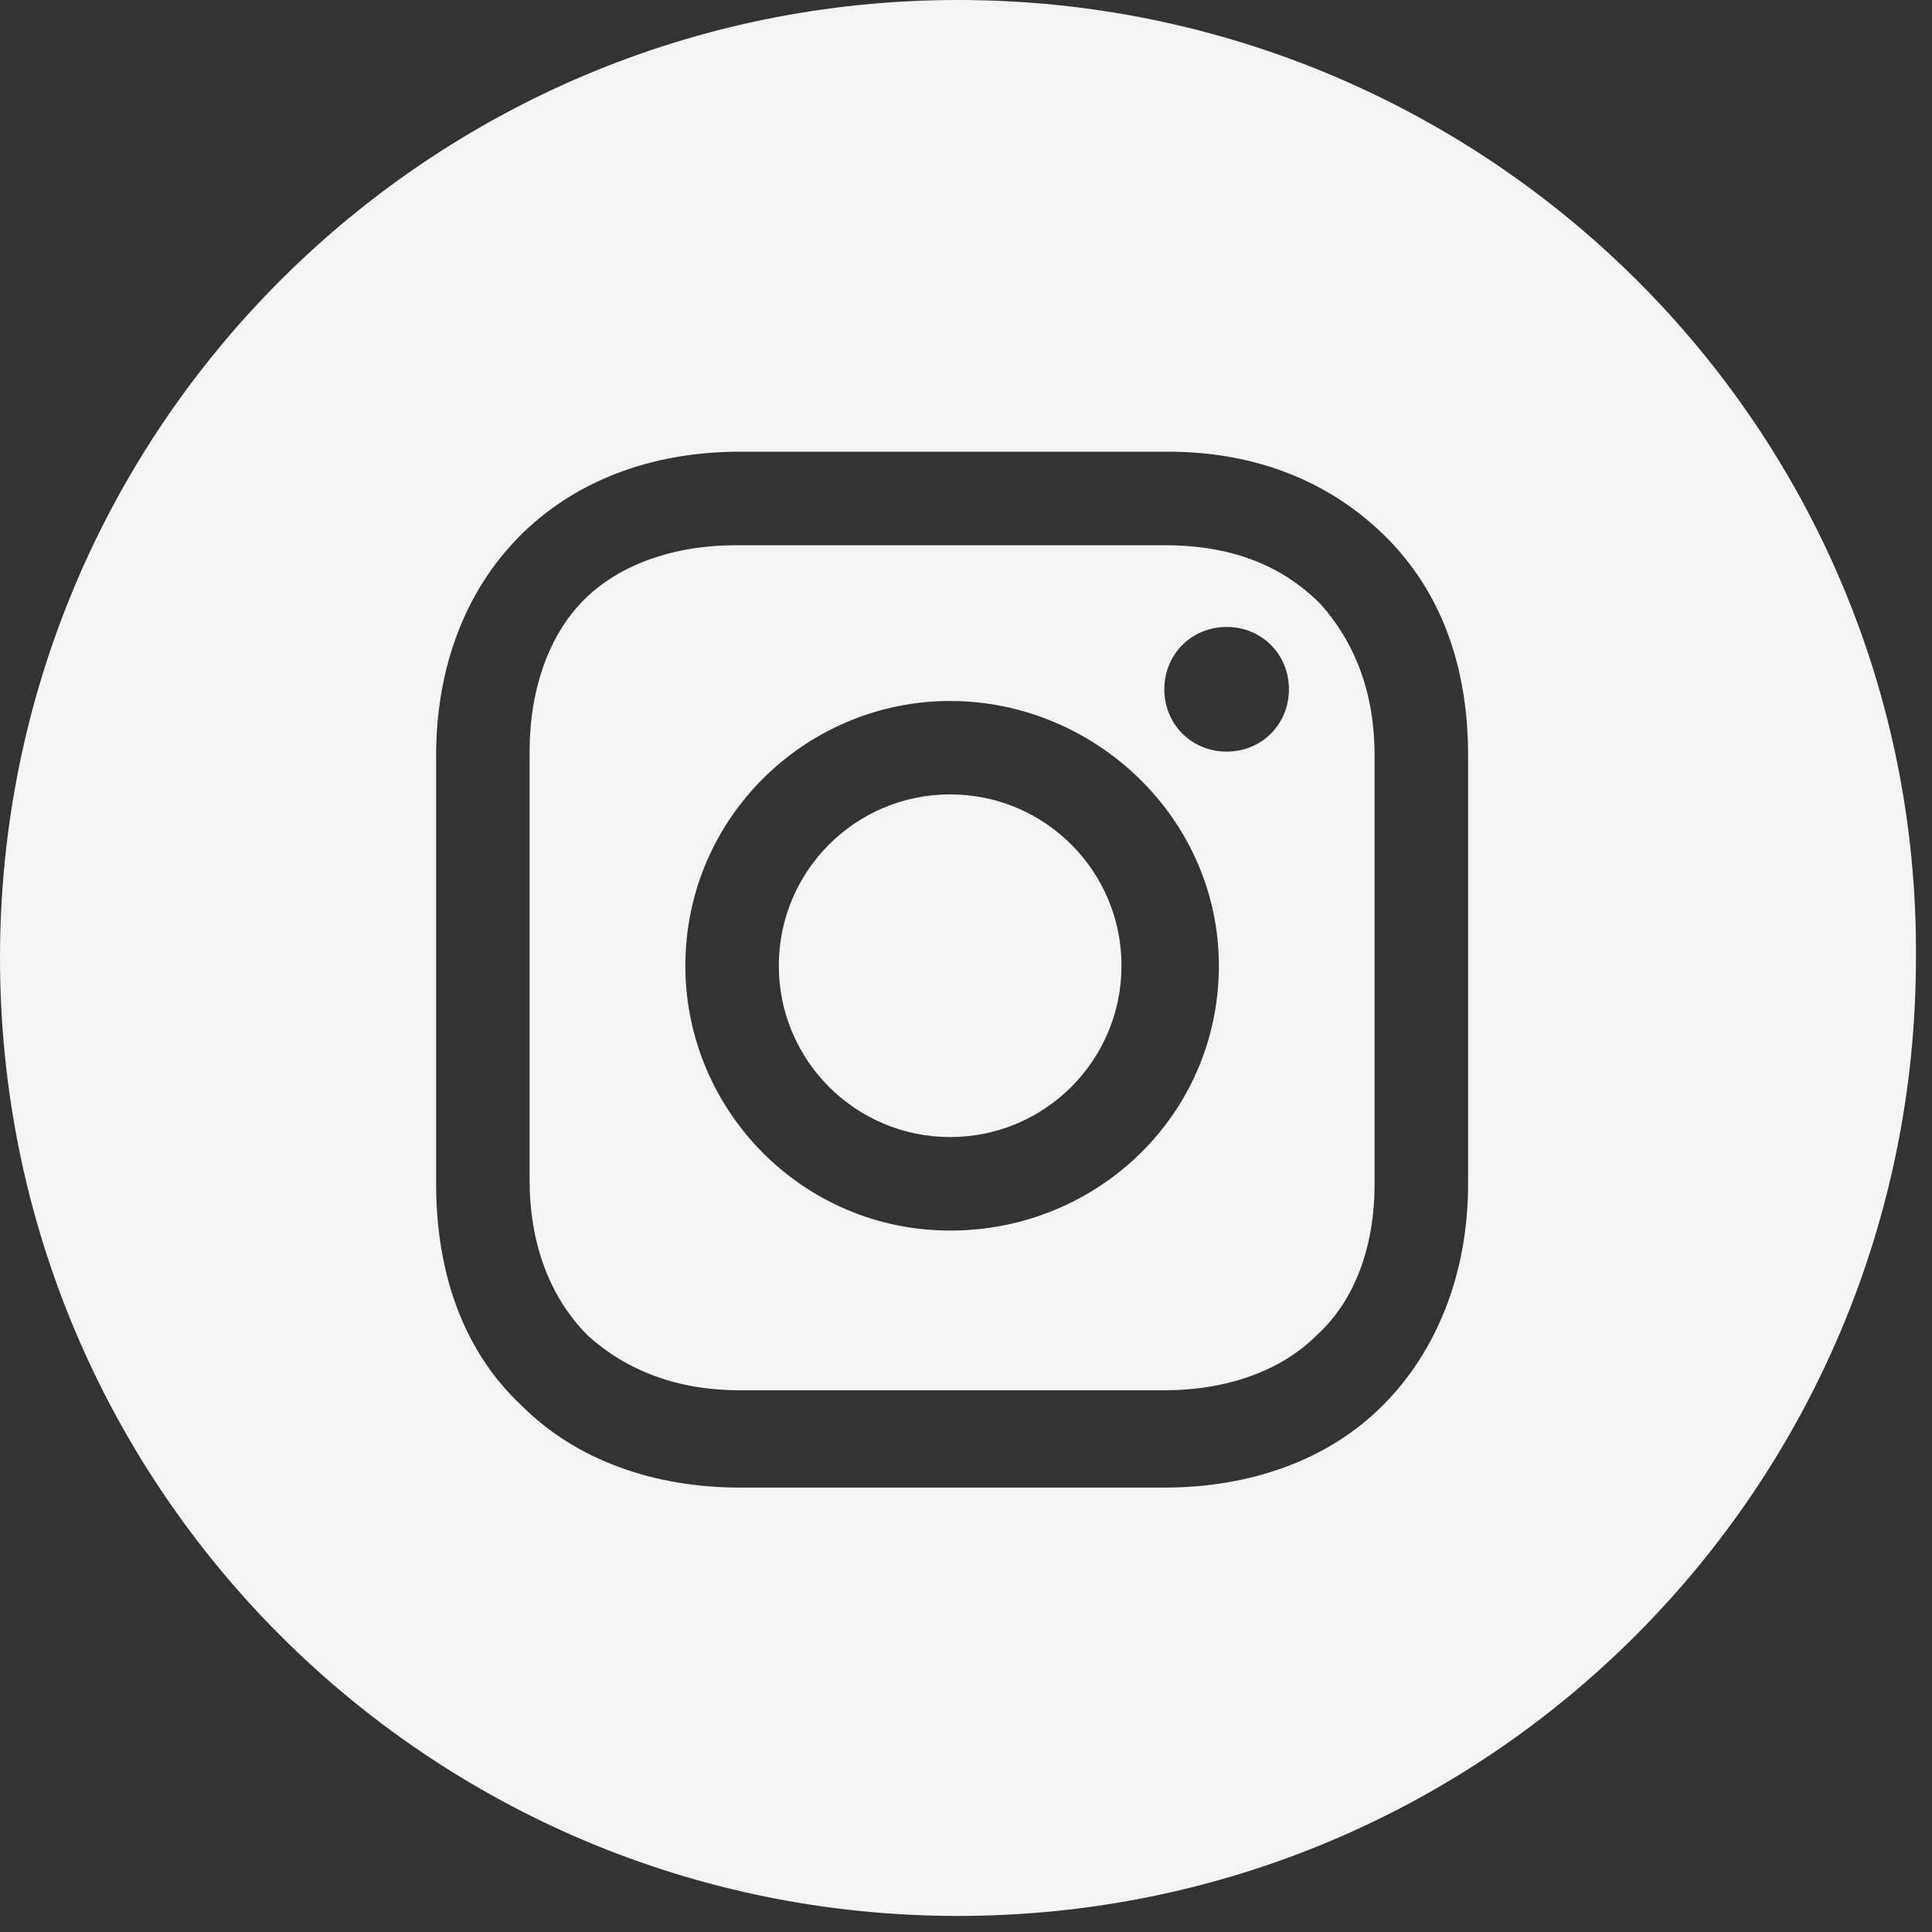
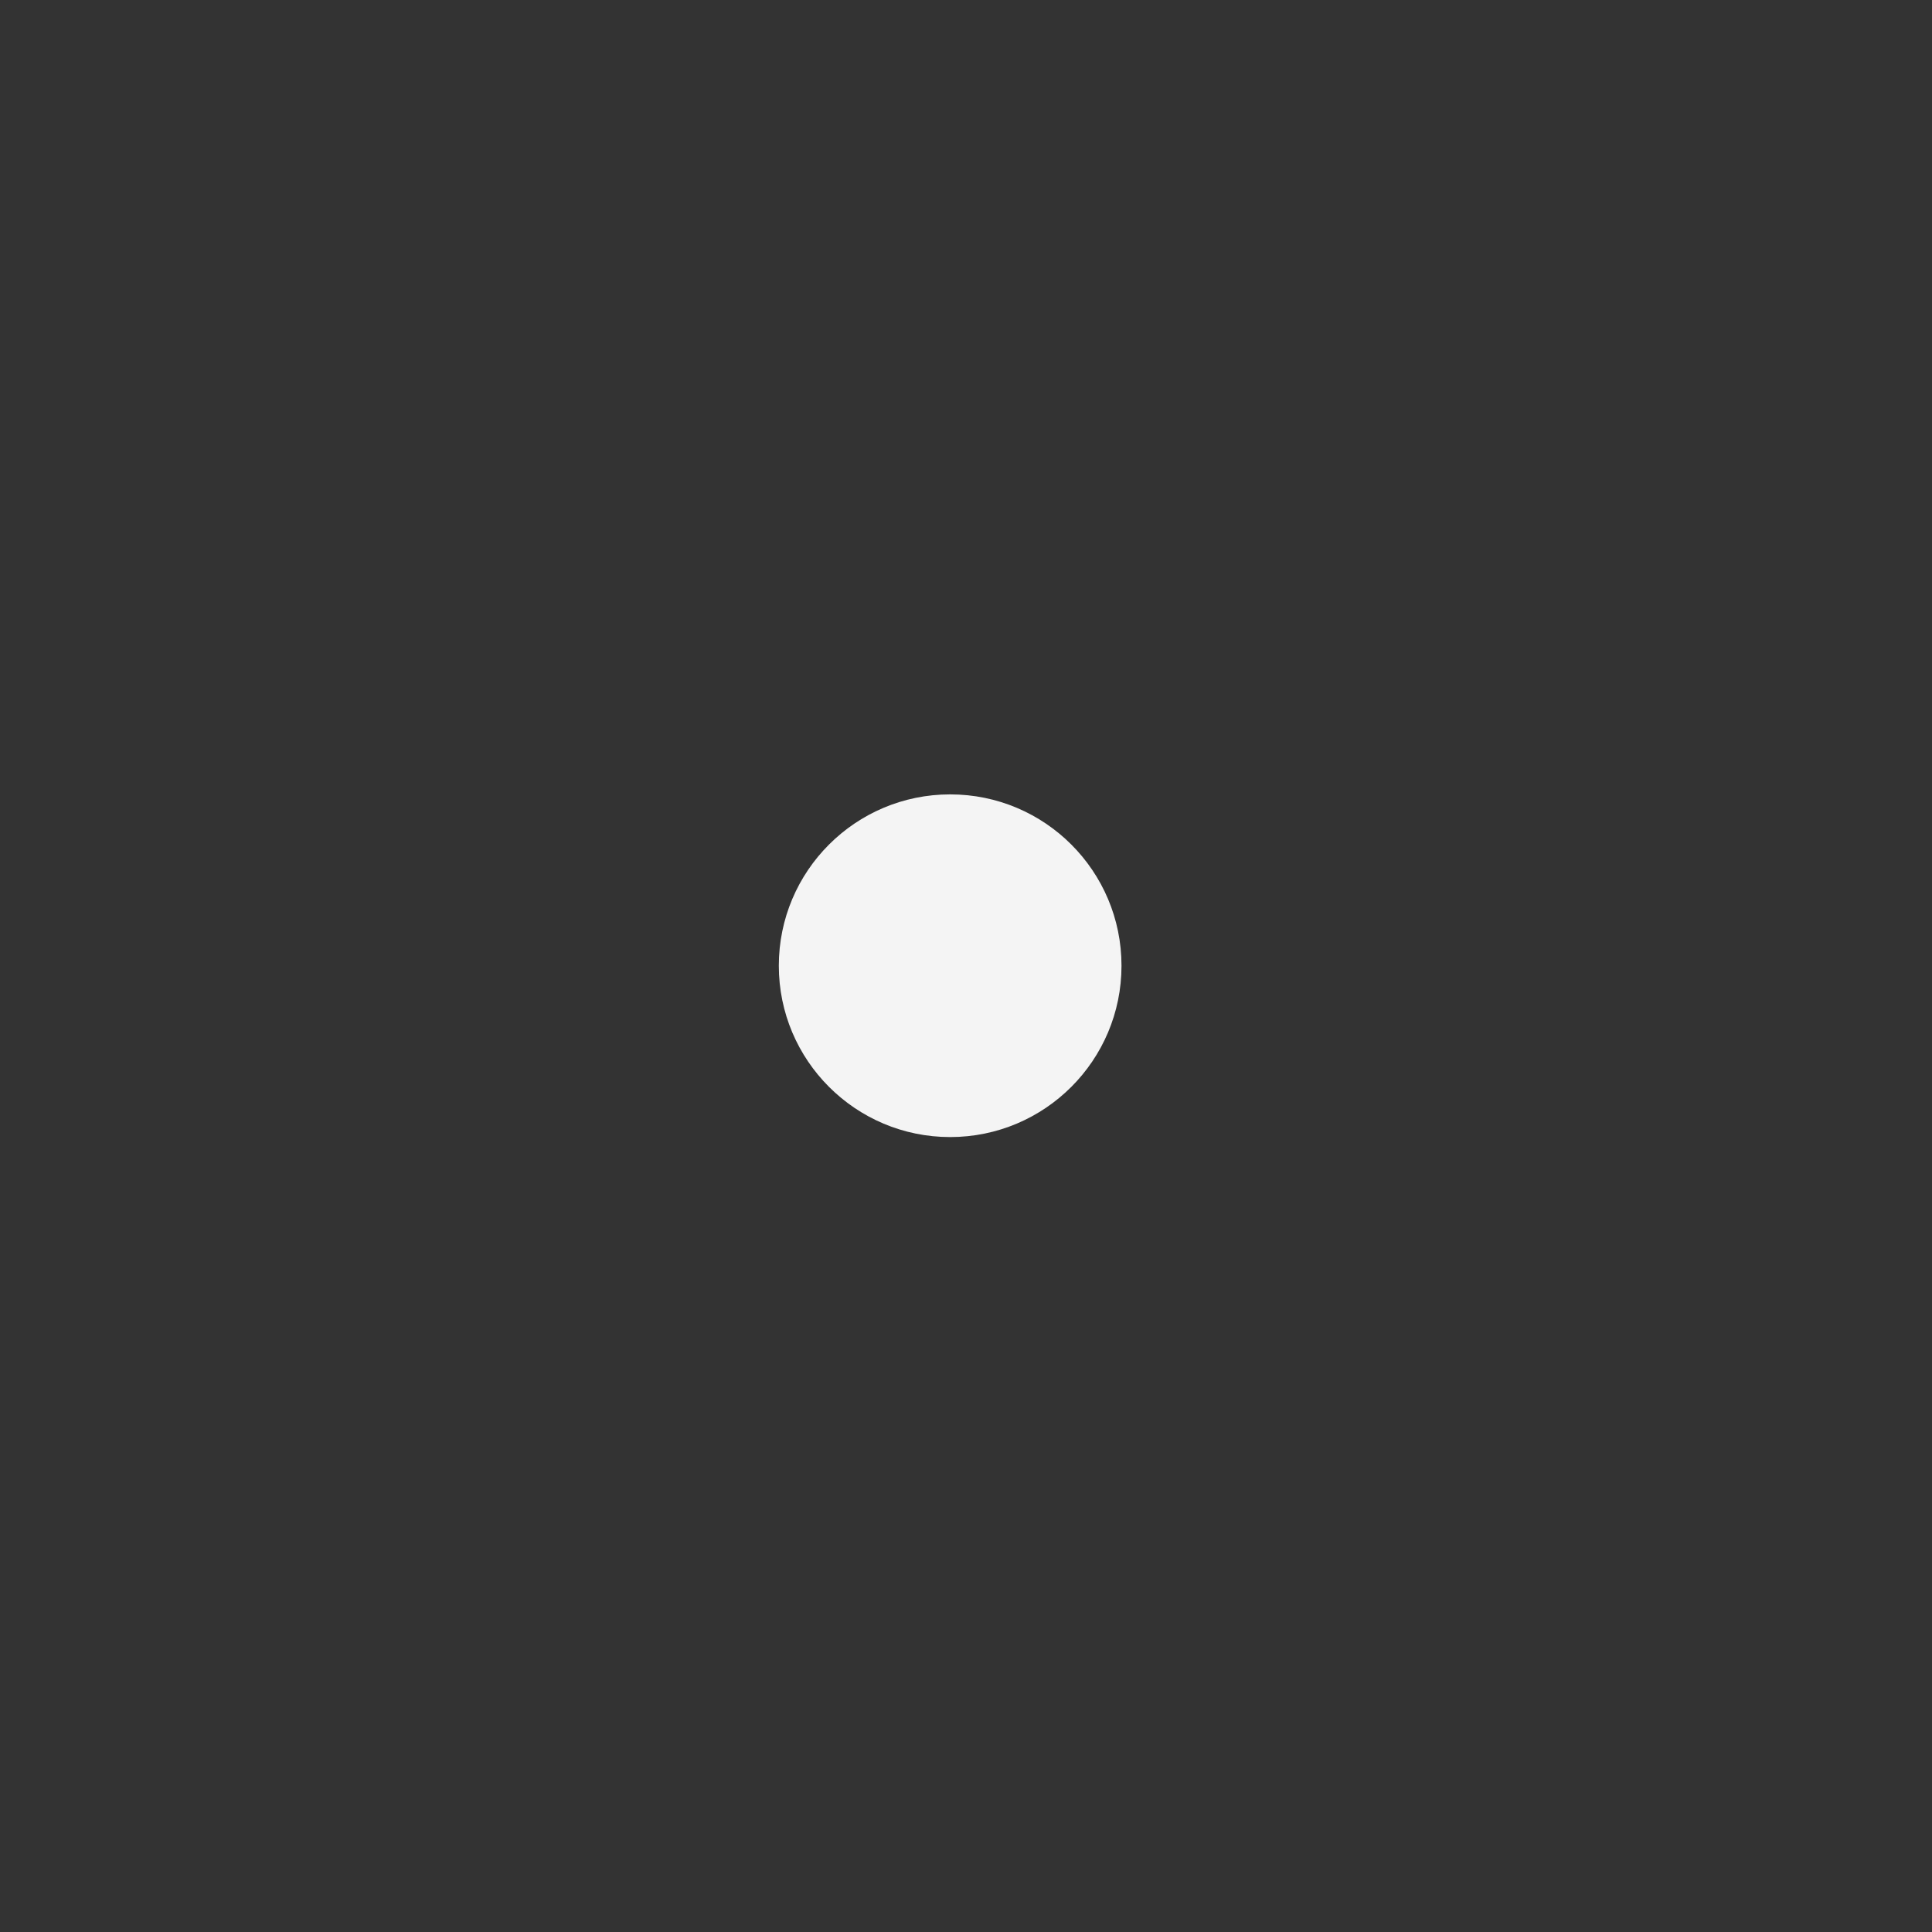
<svg xmlns="http://www.w3.org/2000/svg" width="35" height="35" viewBox="0 0 35 35" fill="none">
  <rect x="0" y="0" width="35" height="35" fill="#333333" stroke="none" />
  <path d="M17.213 20.599C18.928 20.599 20.317 19.209 20.317 17.495C20.317 15.78 18.928 14.391 17.213 14.391C15.499 14.391 14.109 15.78 14.109 17.495C14.109 19.209 15.499 20.599 17.213 20.599Z" fill="#F4F4F4" />
-   <path d="M21.093 9.877H13.333C12.204 9.877 11.216 10.23 10.581 10.865C9.946 11.499 9.594 12.487 9.594 13.616V21.376C9.594 22.505 9.946 23.492 10.652 24.198C11.357 24.833 12.274 25.186 13.403 25.186H21.093C22.222 25.186 23.209 24.833 23.844 24.198C24.55 23.563 24.902 22.575 24.902 21.447V13.687C24.902 12.558 24.55 11.641 23.915 10.935C23.209 10.23 22.292 9.877 21.093 9.877ZM17.213 22.293C14.532 22.293 12.416 20.106 12.416 17.496C12.416 14.815 14.603 12.699 17.213 12.699C19.823 12.699 22.081 14.815 22.081 17.496C22.081 20.177 19.894 22.293 17.213 22.293ZM22.222 13.616C21.587 13.616 21.093 13.122 21.093 12.487C21.093 11.852 21.587 11.358 22.222 11.358C22.857 11.358 23.35 11.852 23.35 12.487C23.35 13.122 22.857 13.616 22.222 13.616Z" fill="#F4F4F4" />
-   <path d="M17.355 0C7.76 0 0 7.76 0 17.355C0 26.949 7.76 34.709 17.355 34.709C26.949 34.709 34.709 26.949 34.709 17.355C34.779 7.76 26.949 0 17.355 0ZM26.596 21.446C26.596 23.069 26.032 24.48 25.044 25.467C24.056 26.455 22.645 26.949 21.093 26.949H13.404C11.852 26.949 10.441 26.455 9.453 25.467C8.395 24.48 7.901 23.069 7.901 21.446V13.686C7.901 10.441 10.088 8.183 13.404 8.183H21.164C22.787 8.183 24.127 8.748 25.115 9.735C26.102 10.723 26.596 12.063 26.596 13.686V21.446Z" fill="#F4F4F4" />
</svg>